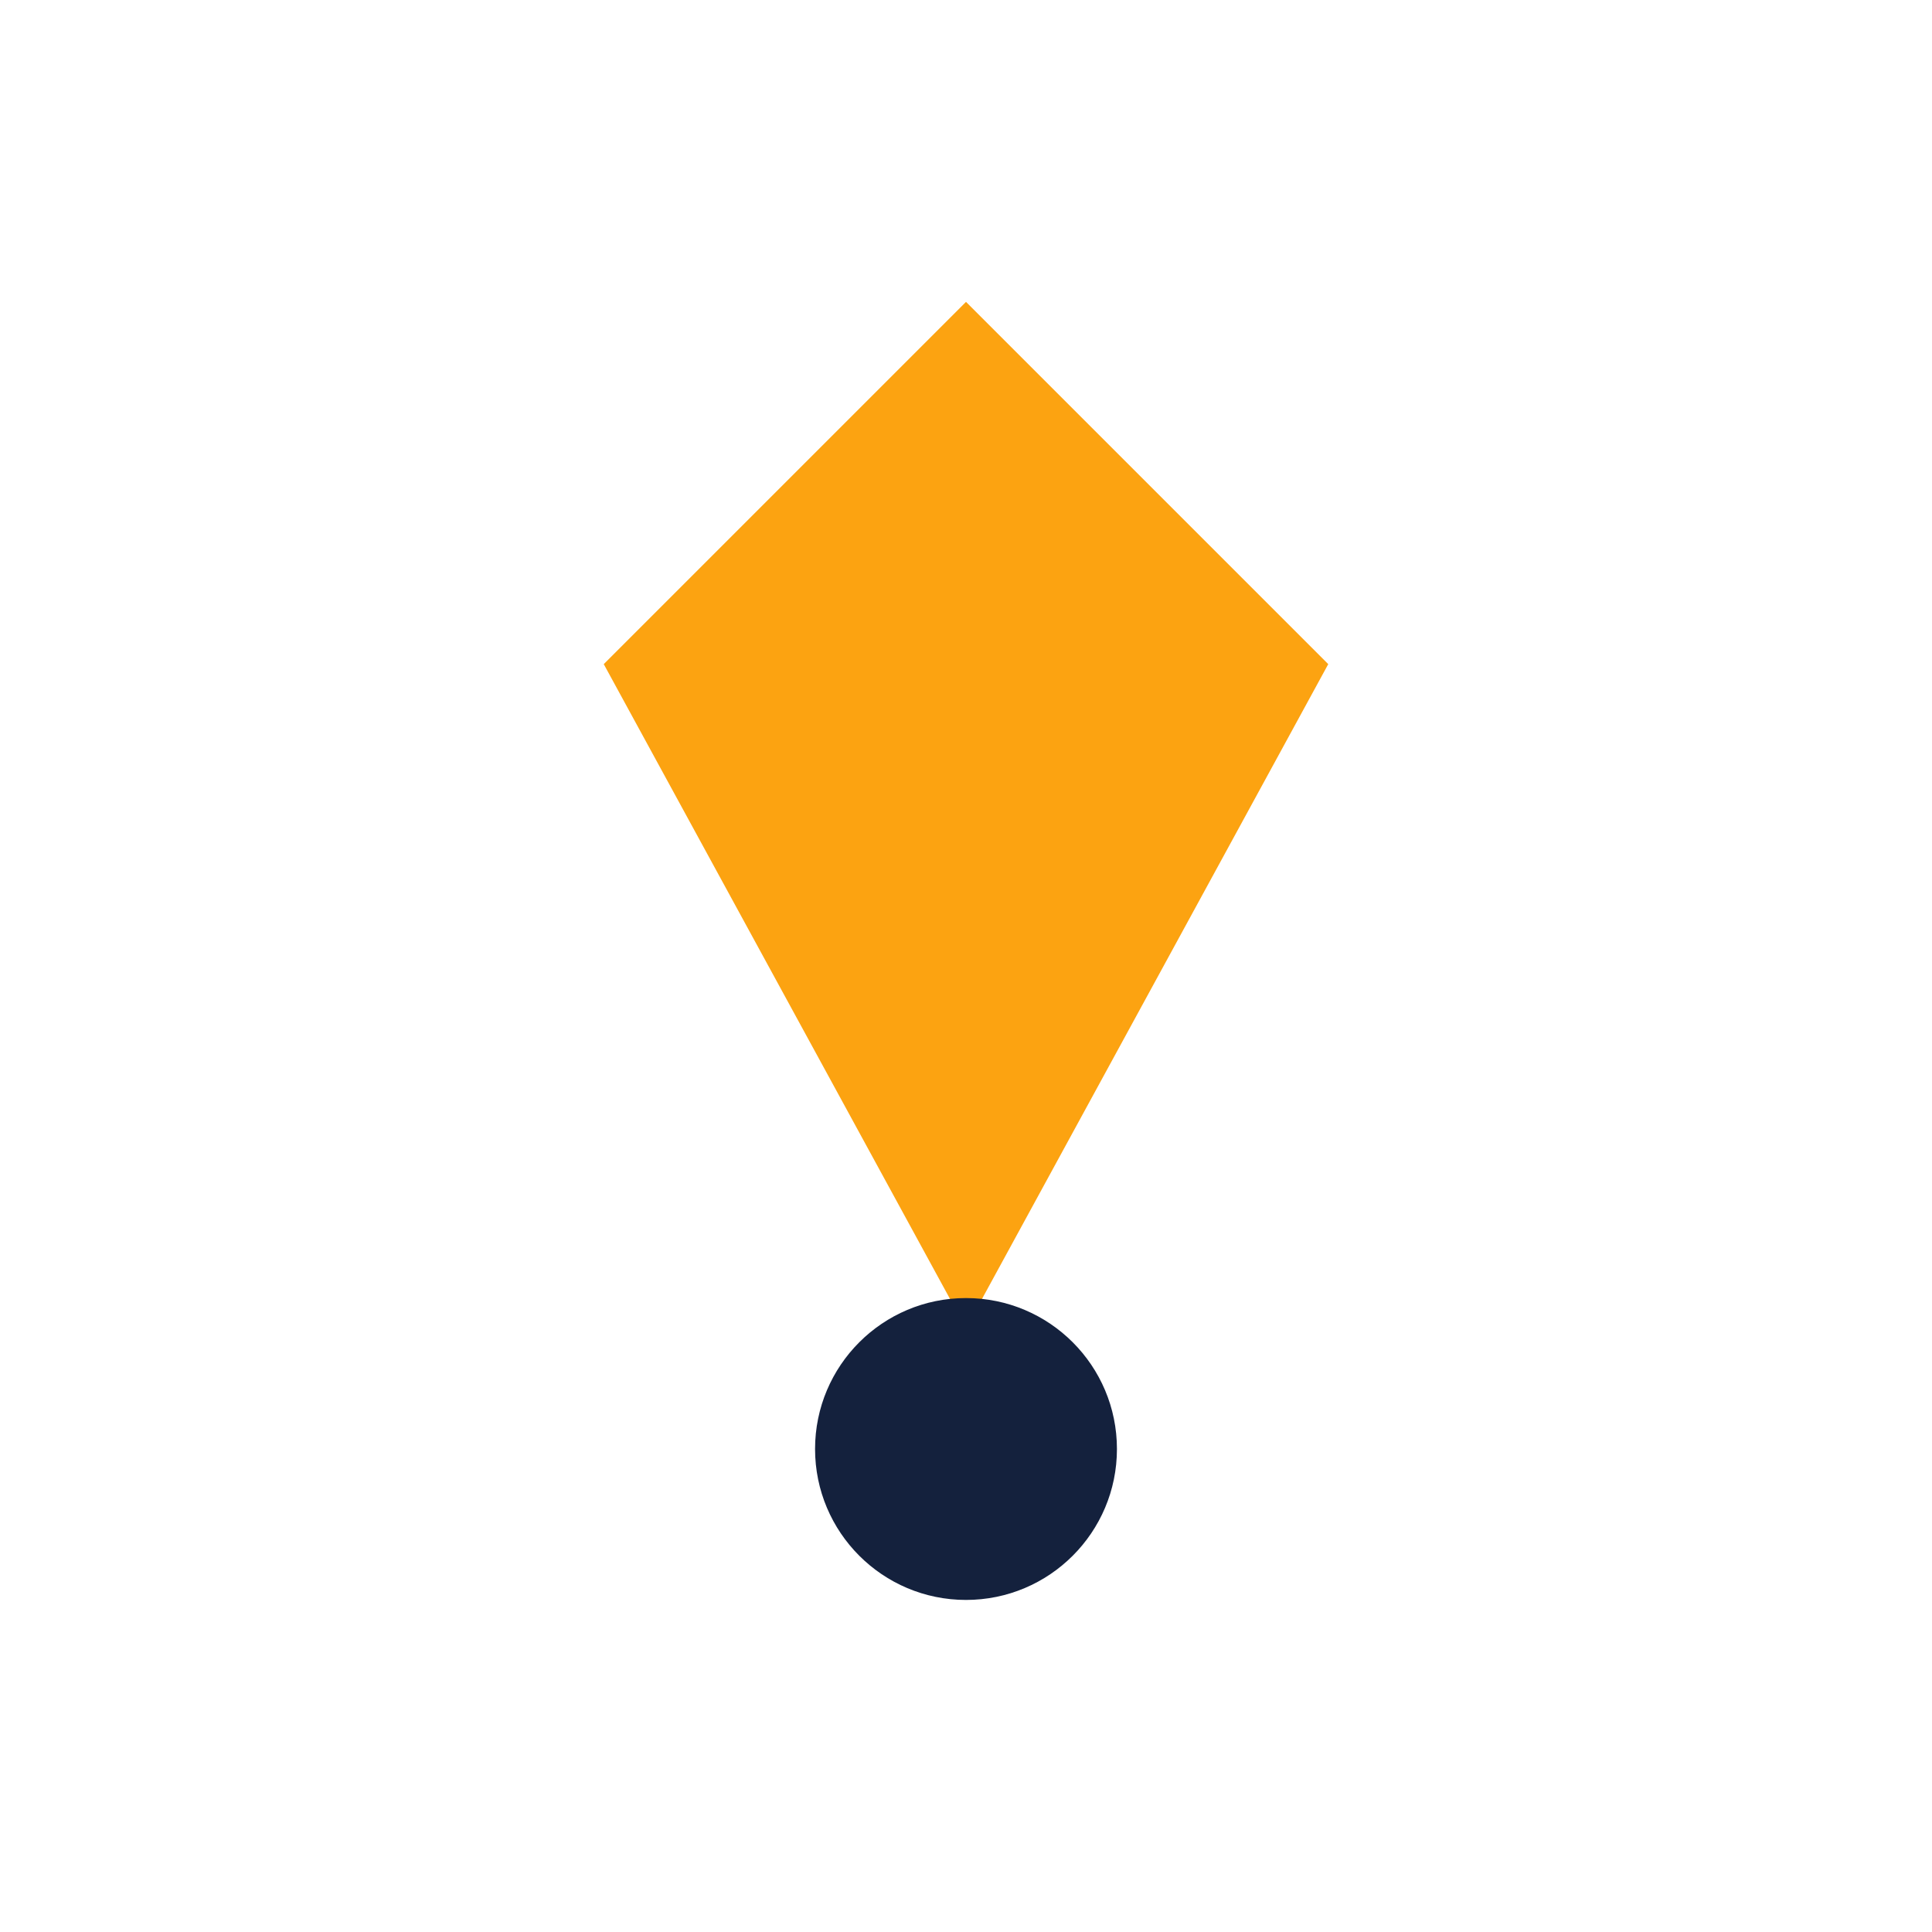
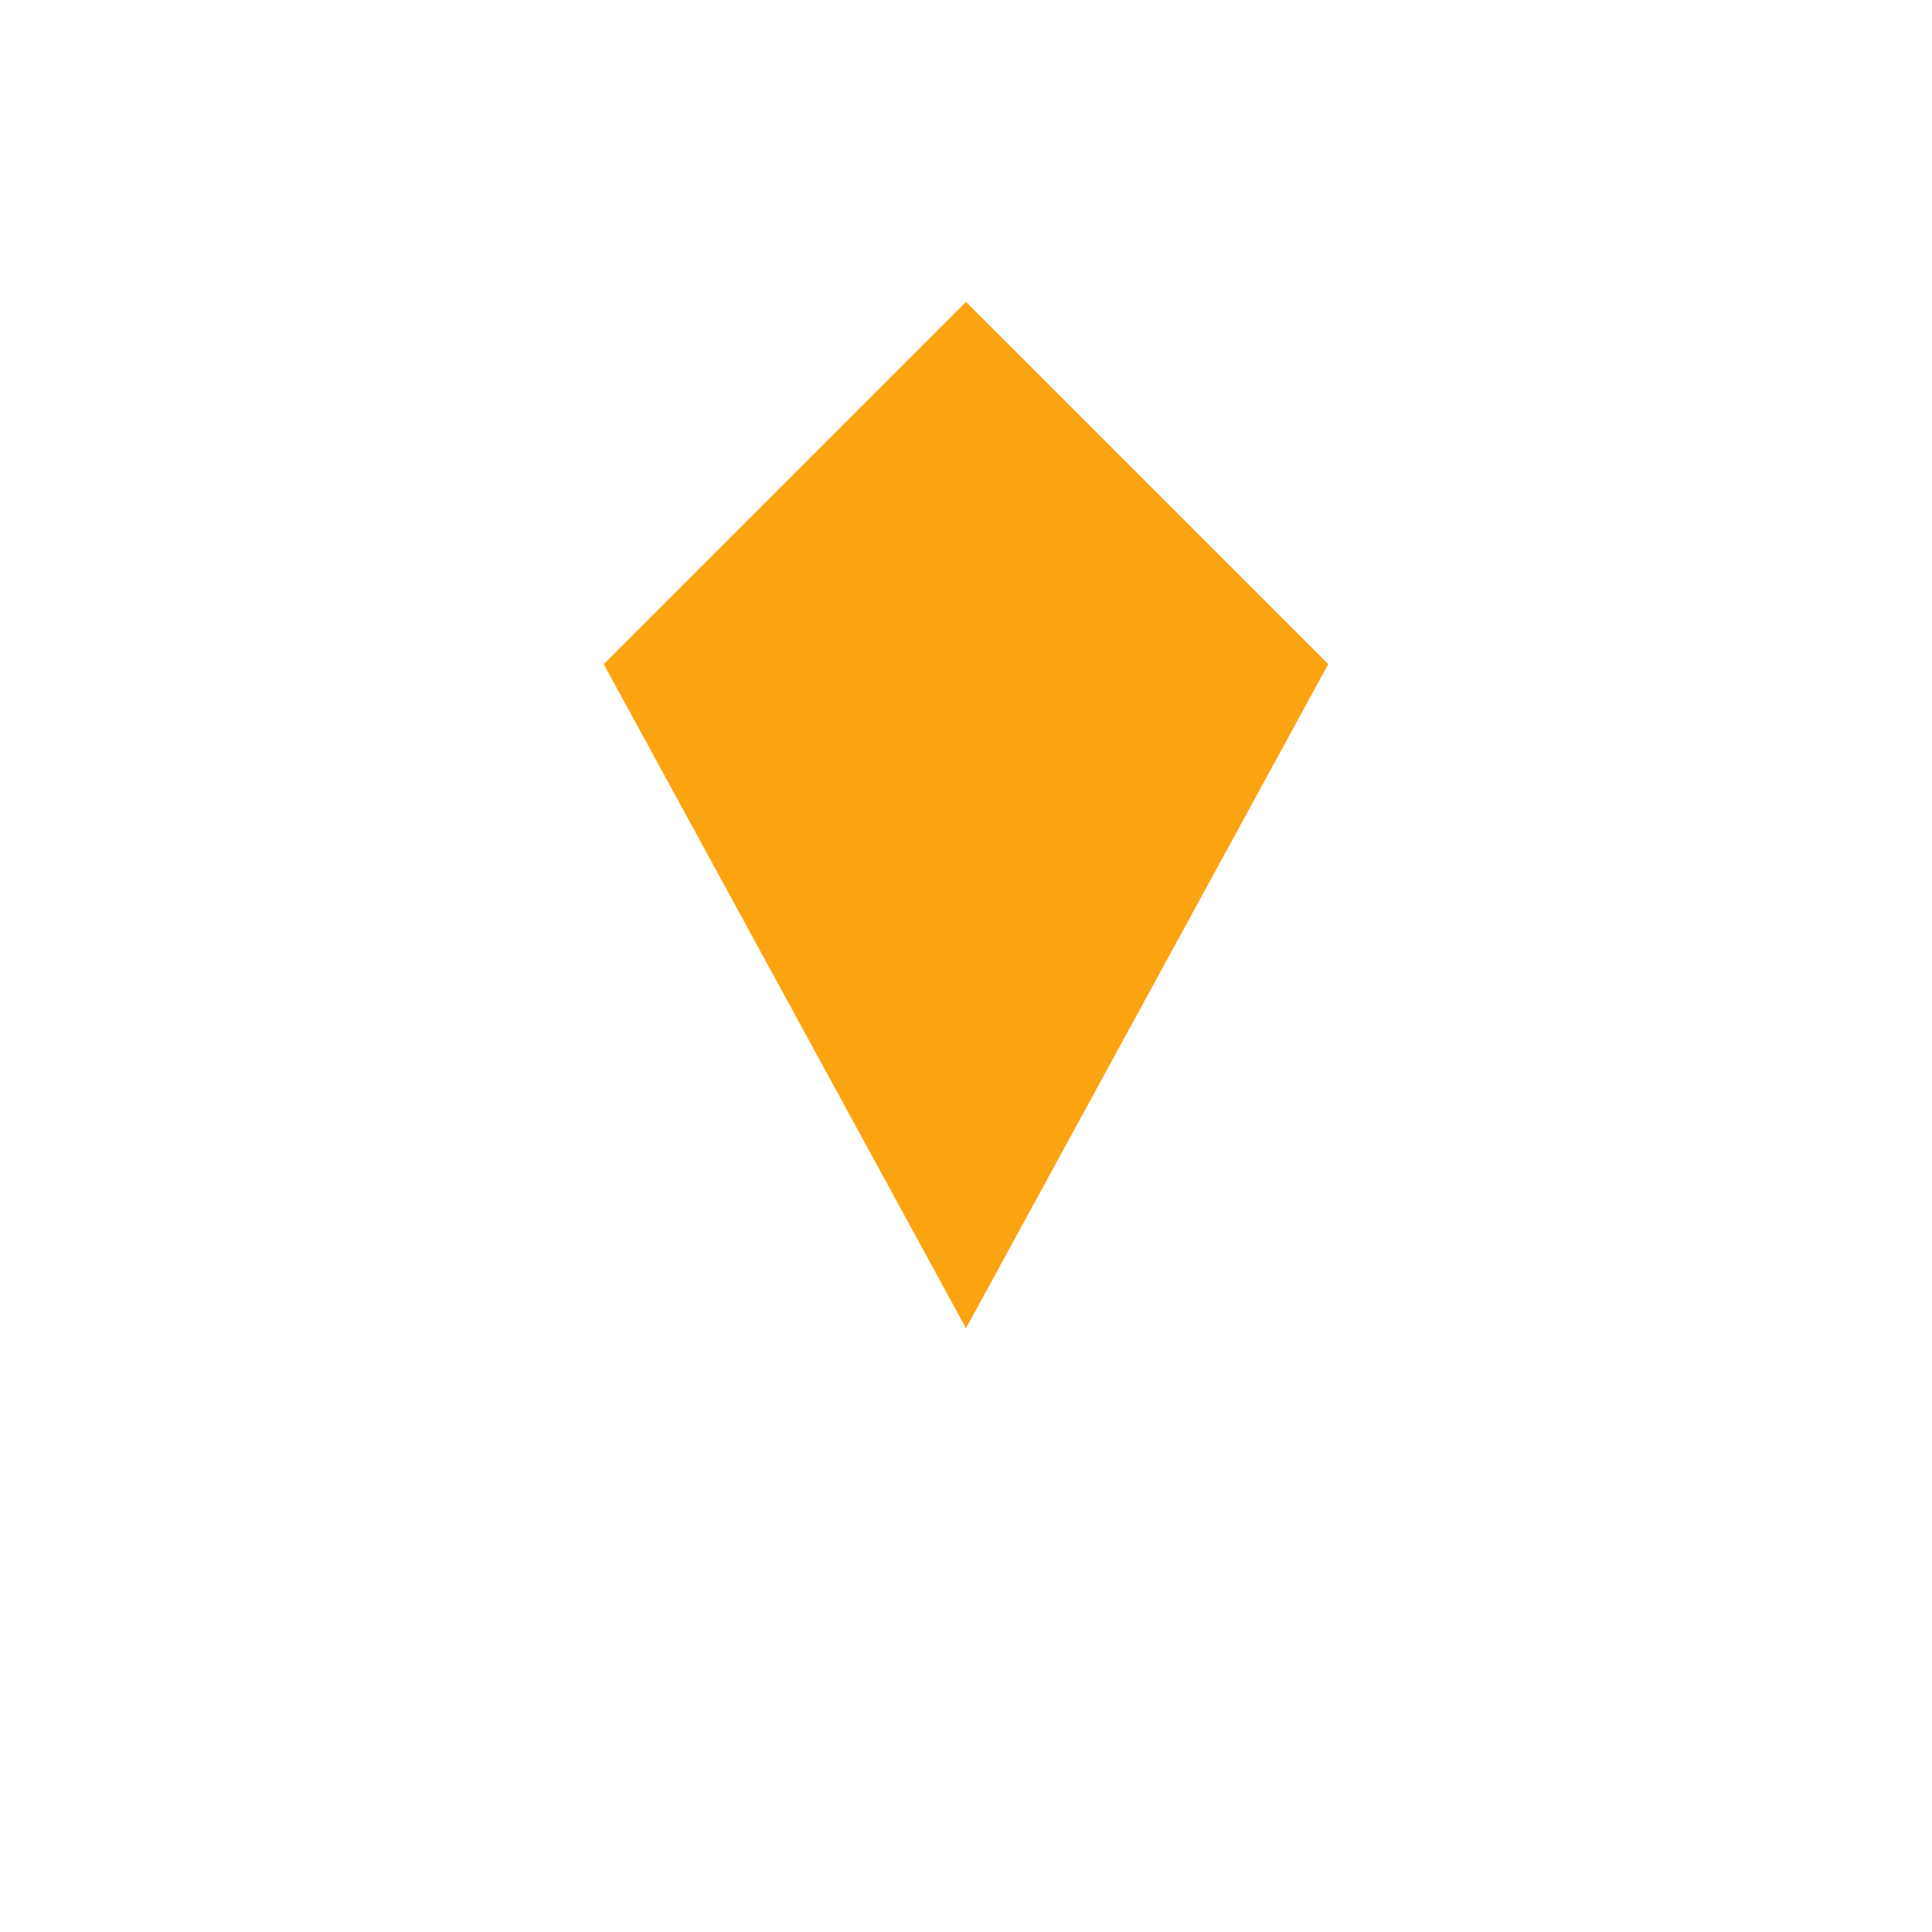
<svg xmlns="http://www.w3.org/2000/svg" width="32" height="32" viewBox="0 0 32 32">
  <path d="M16 5l6 6-6 11-6-11z" fill="#FCA311" />
-   <circle cx="16" cy="24" r="2.5" fill="#14213D" />
</svg>